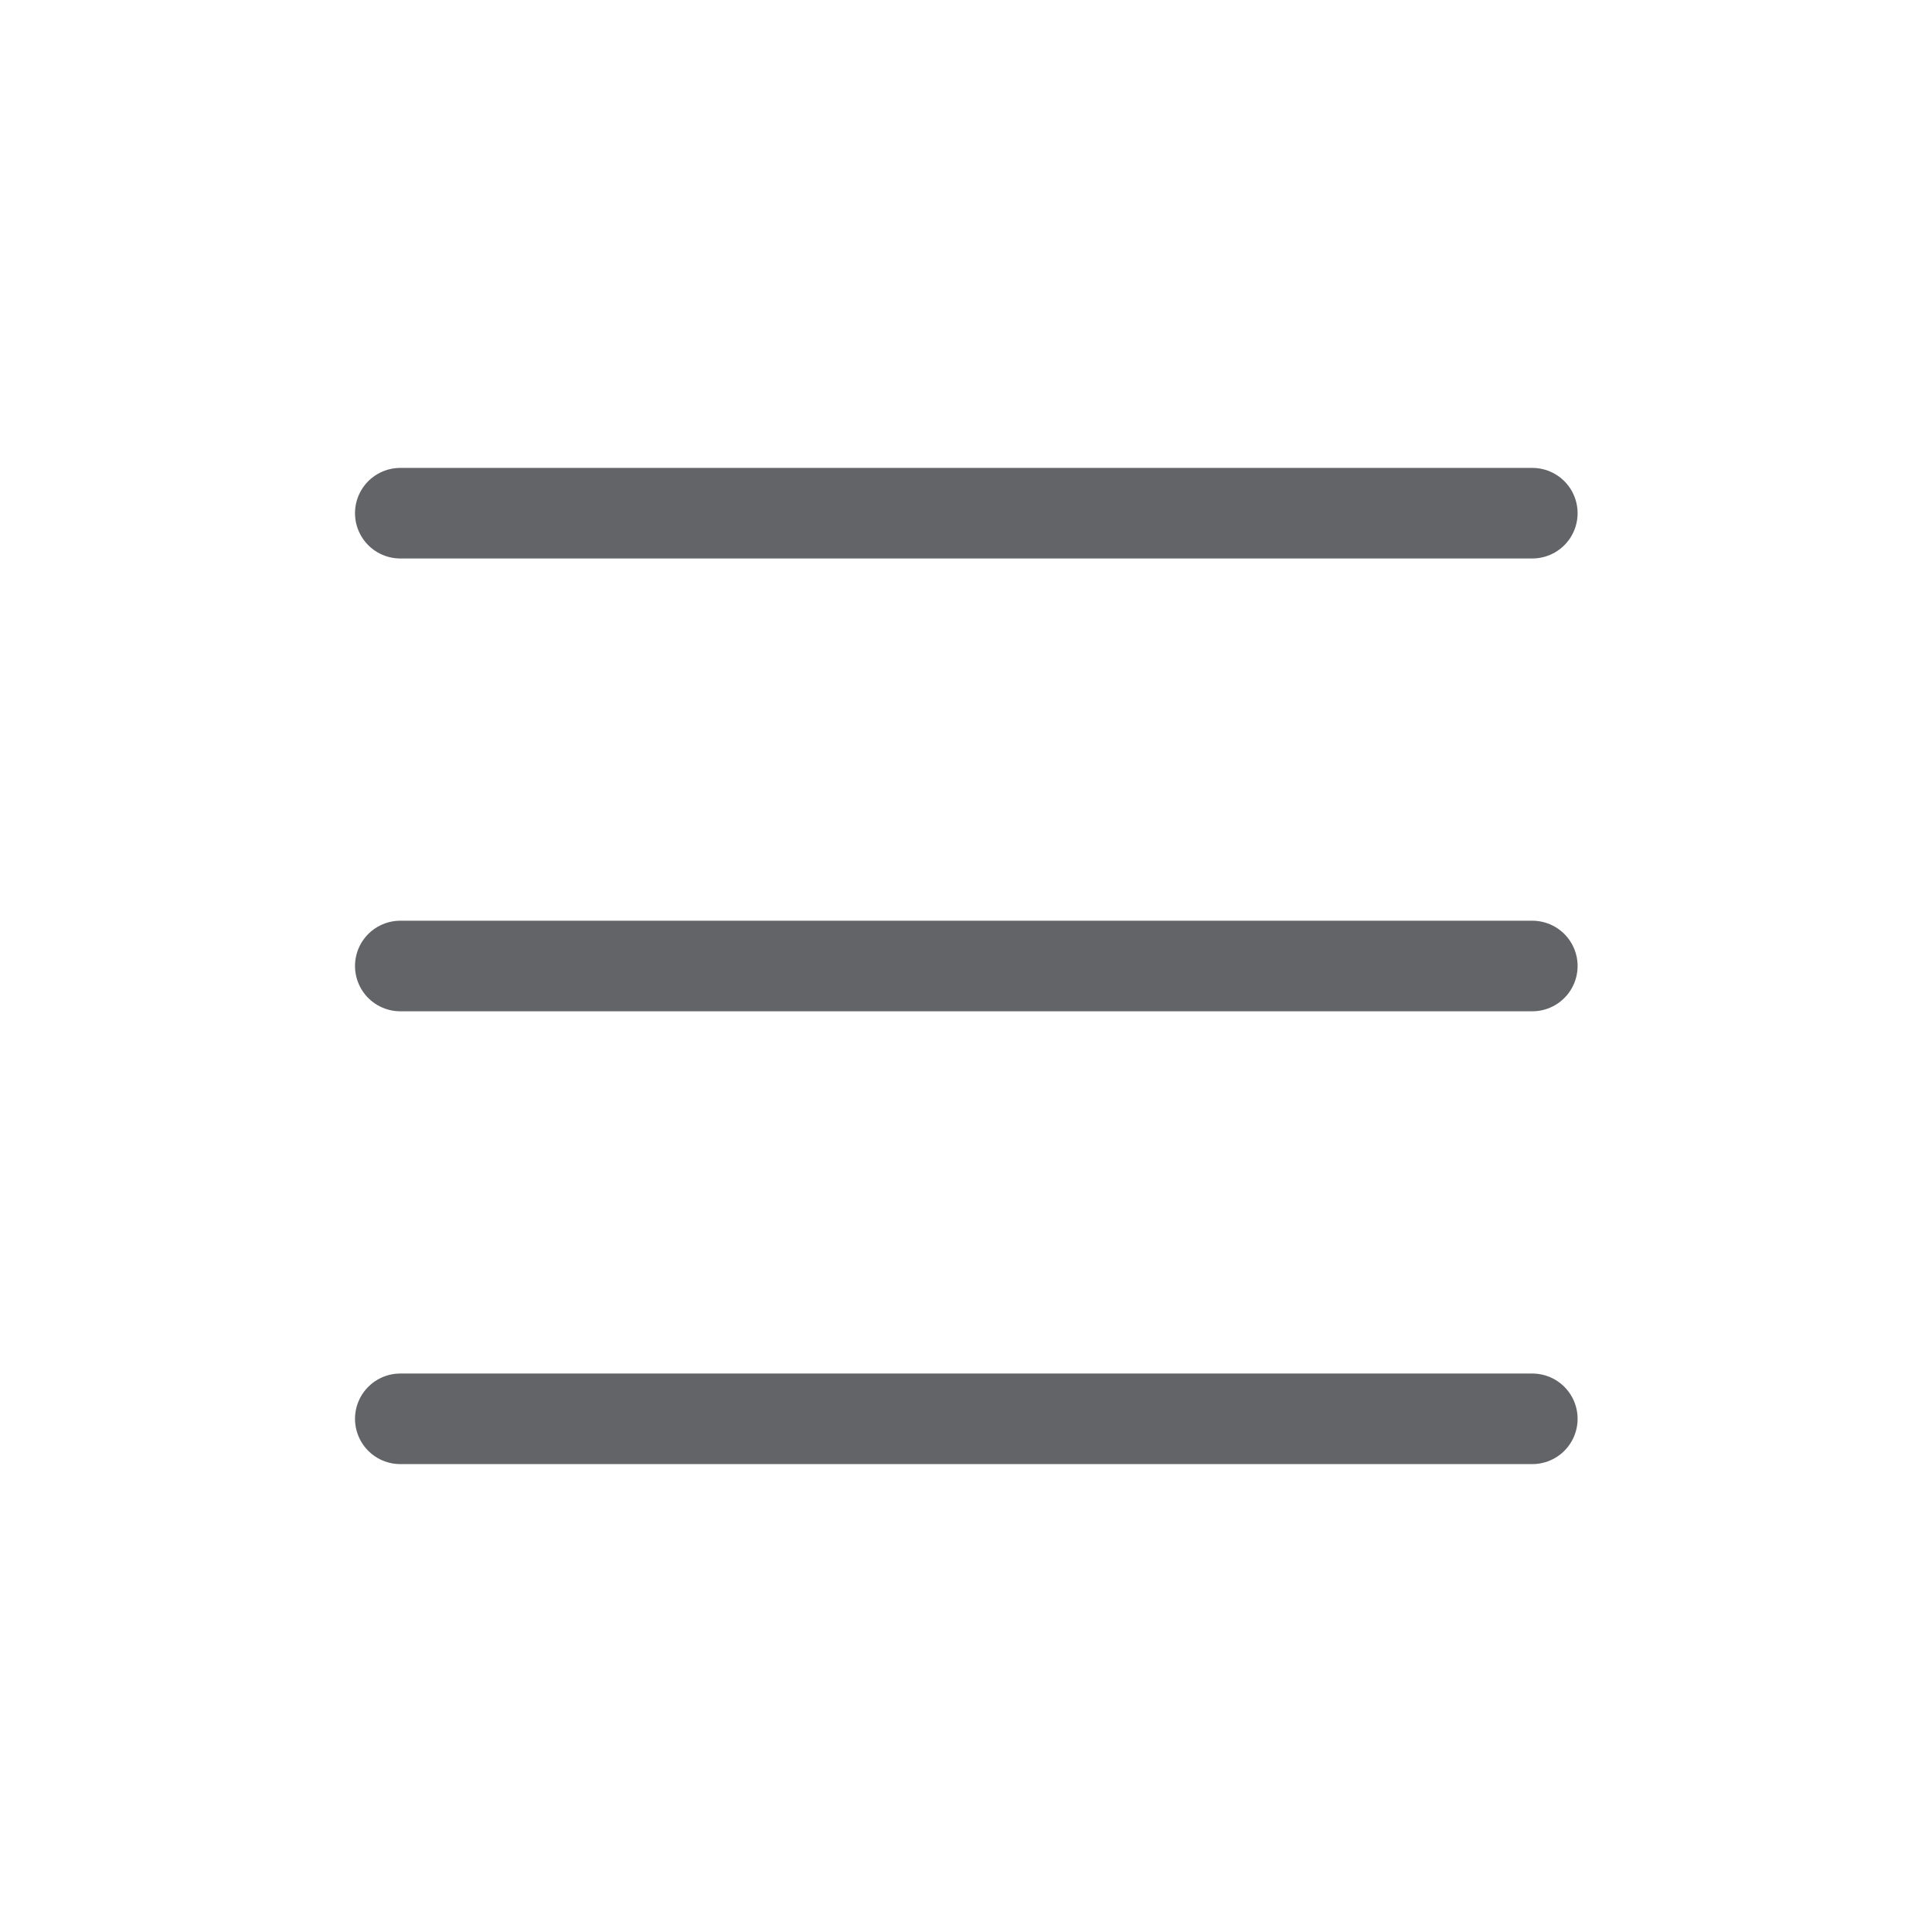
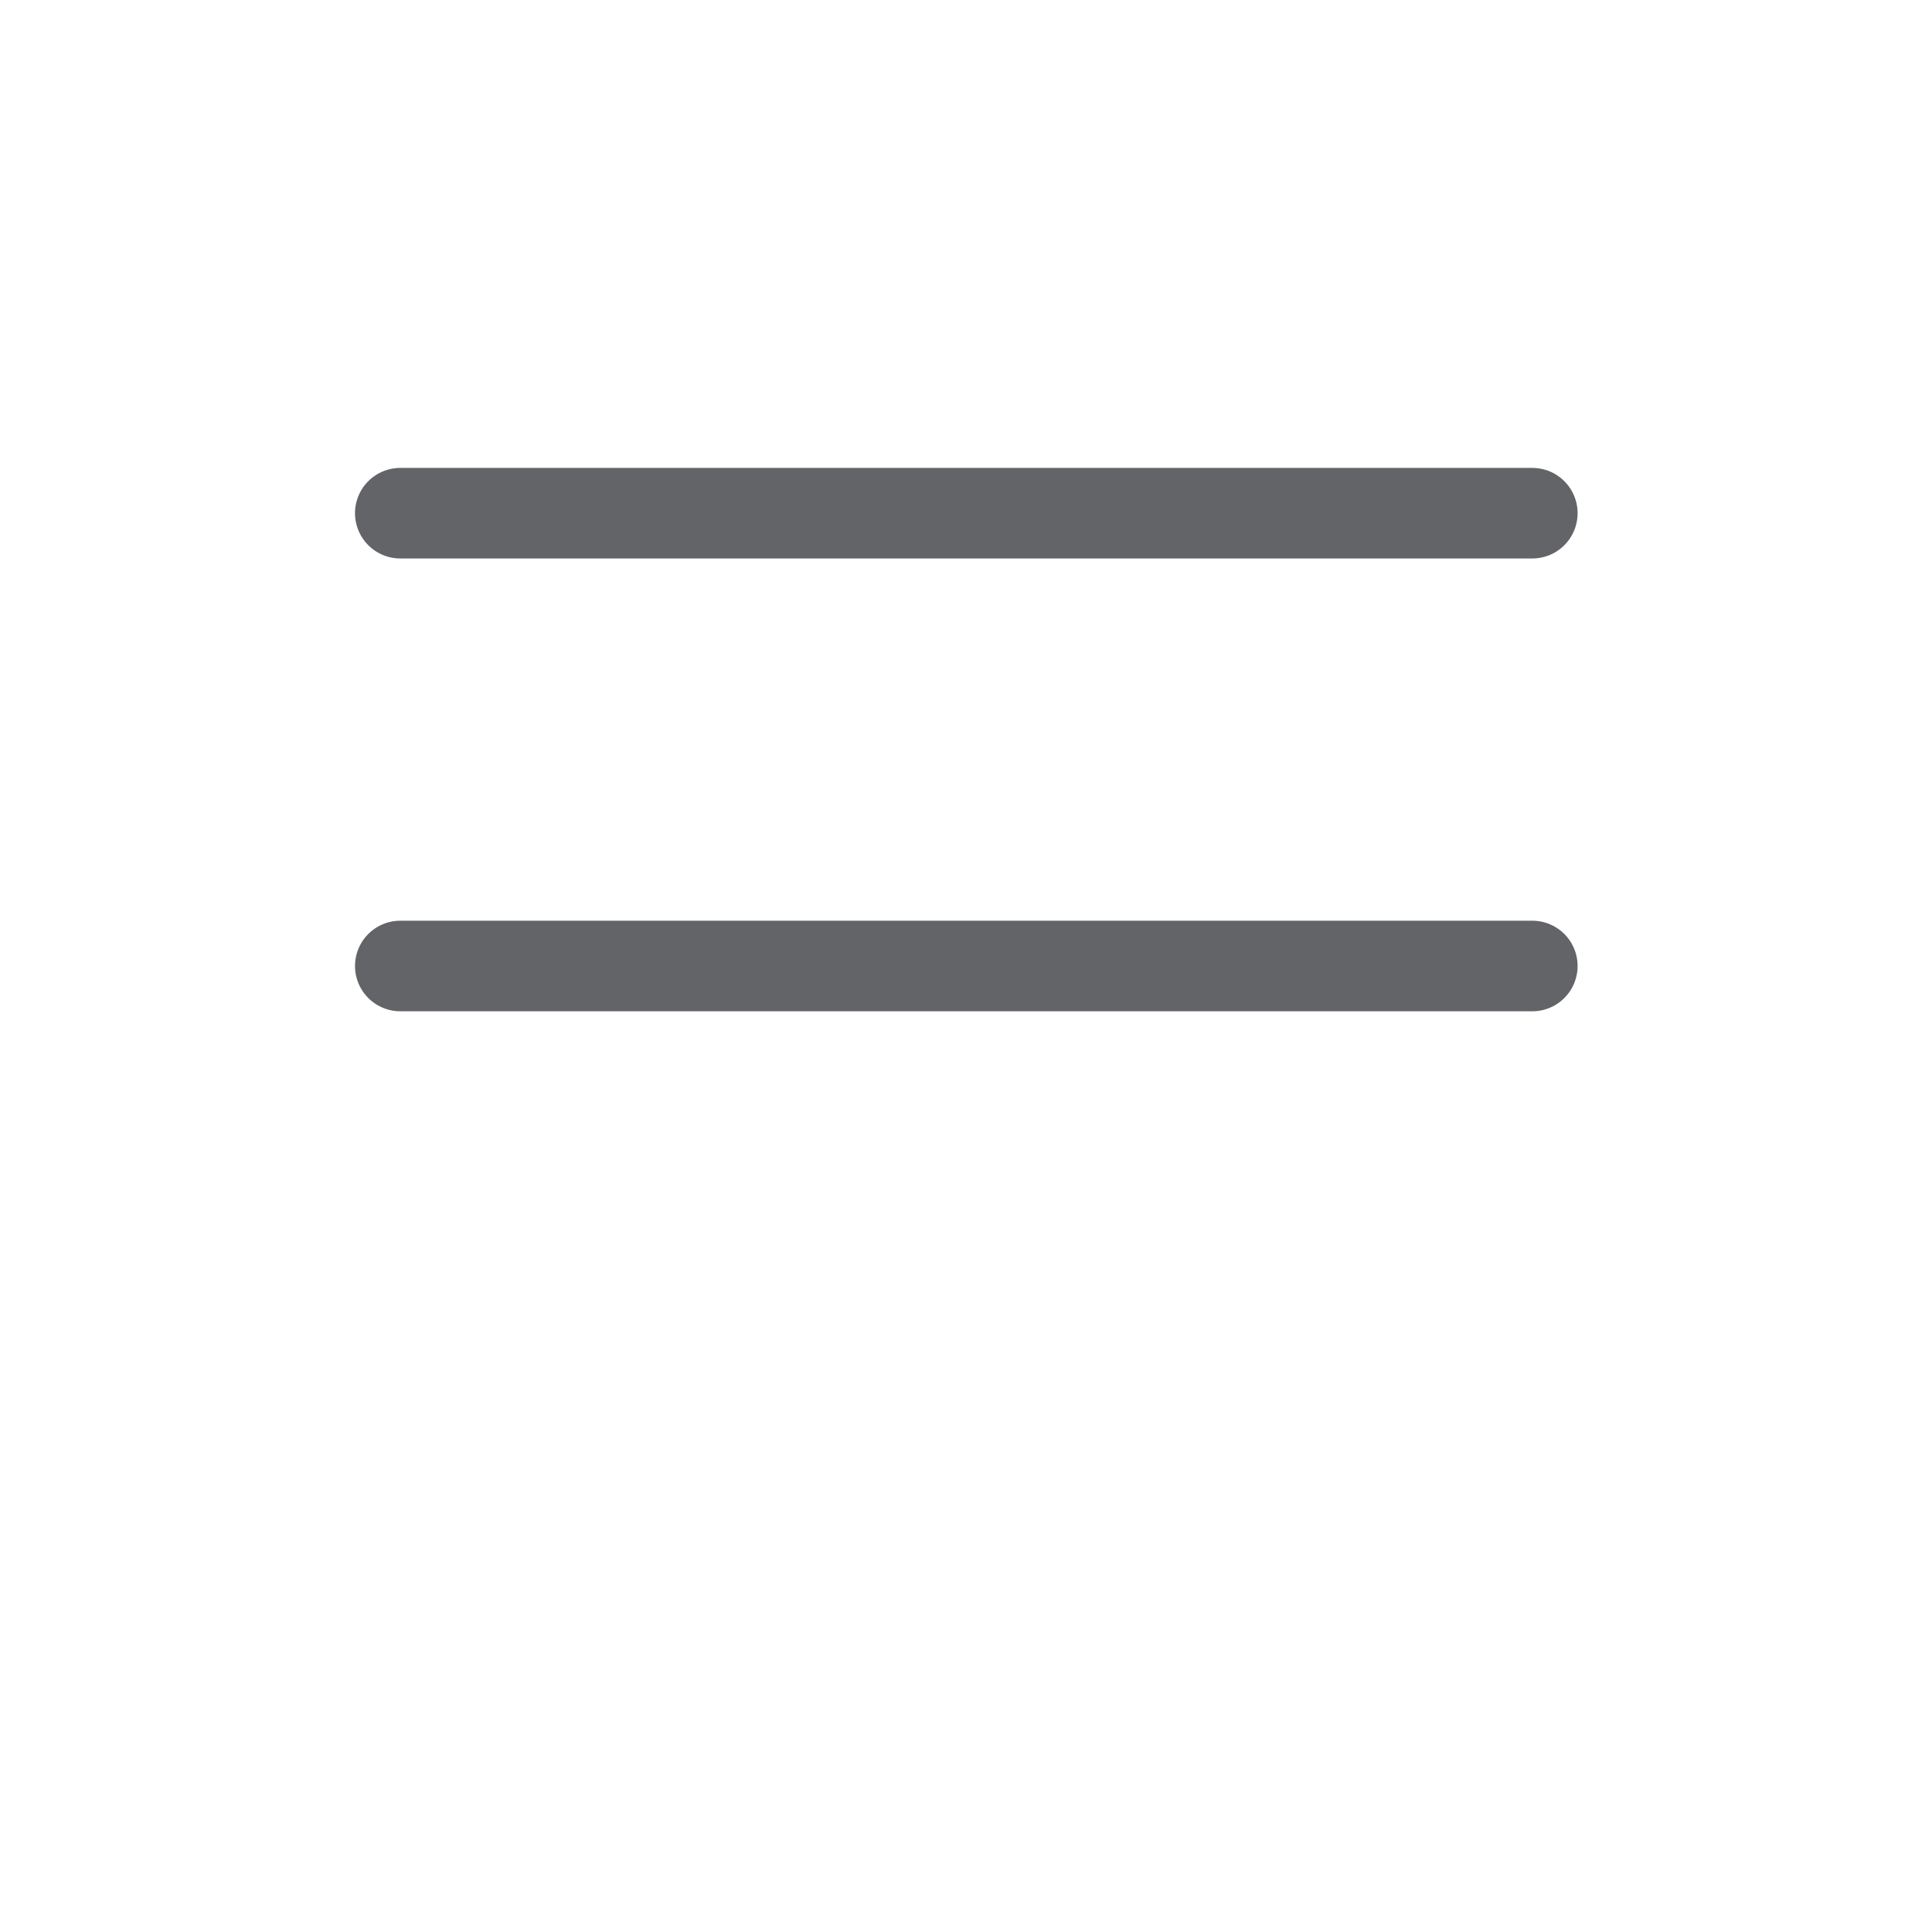
<svg xmlns="http://www.w3.org/2000/svg" viewBox="0 0 32 32">
  <defs>
    <style>.cls-1,.cls-2{fill:none;}.cls-2{stroke:#636468;stroke-linecap:round;stroke-miterlimit:10;stroke-width:1.5px;}</style>
  </defs>
  <g id="图层_2" data-name="图层 2">
    <g id="图层_1-2" data-name="图层 1">
      <rect class="cls-1" width="32" height="32" />
      <line class="cls-2" x1="6.63" y1="8.5" x2="25.38" y2="8.5" />
      <line class="cls-2" x1="6.63" y1="16" x2="25.38" y2="16" />
-       <line class="cls-2" x1="6.63" y1="23.5" x2="25.38" y2="23.5" />
    </g>
  </g>
</svg>